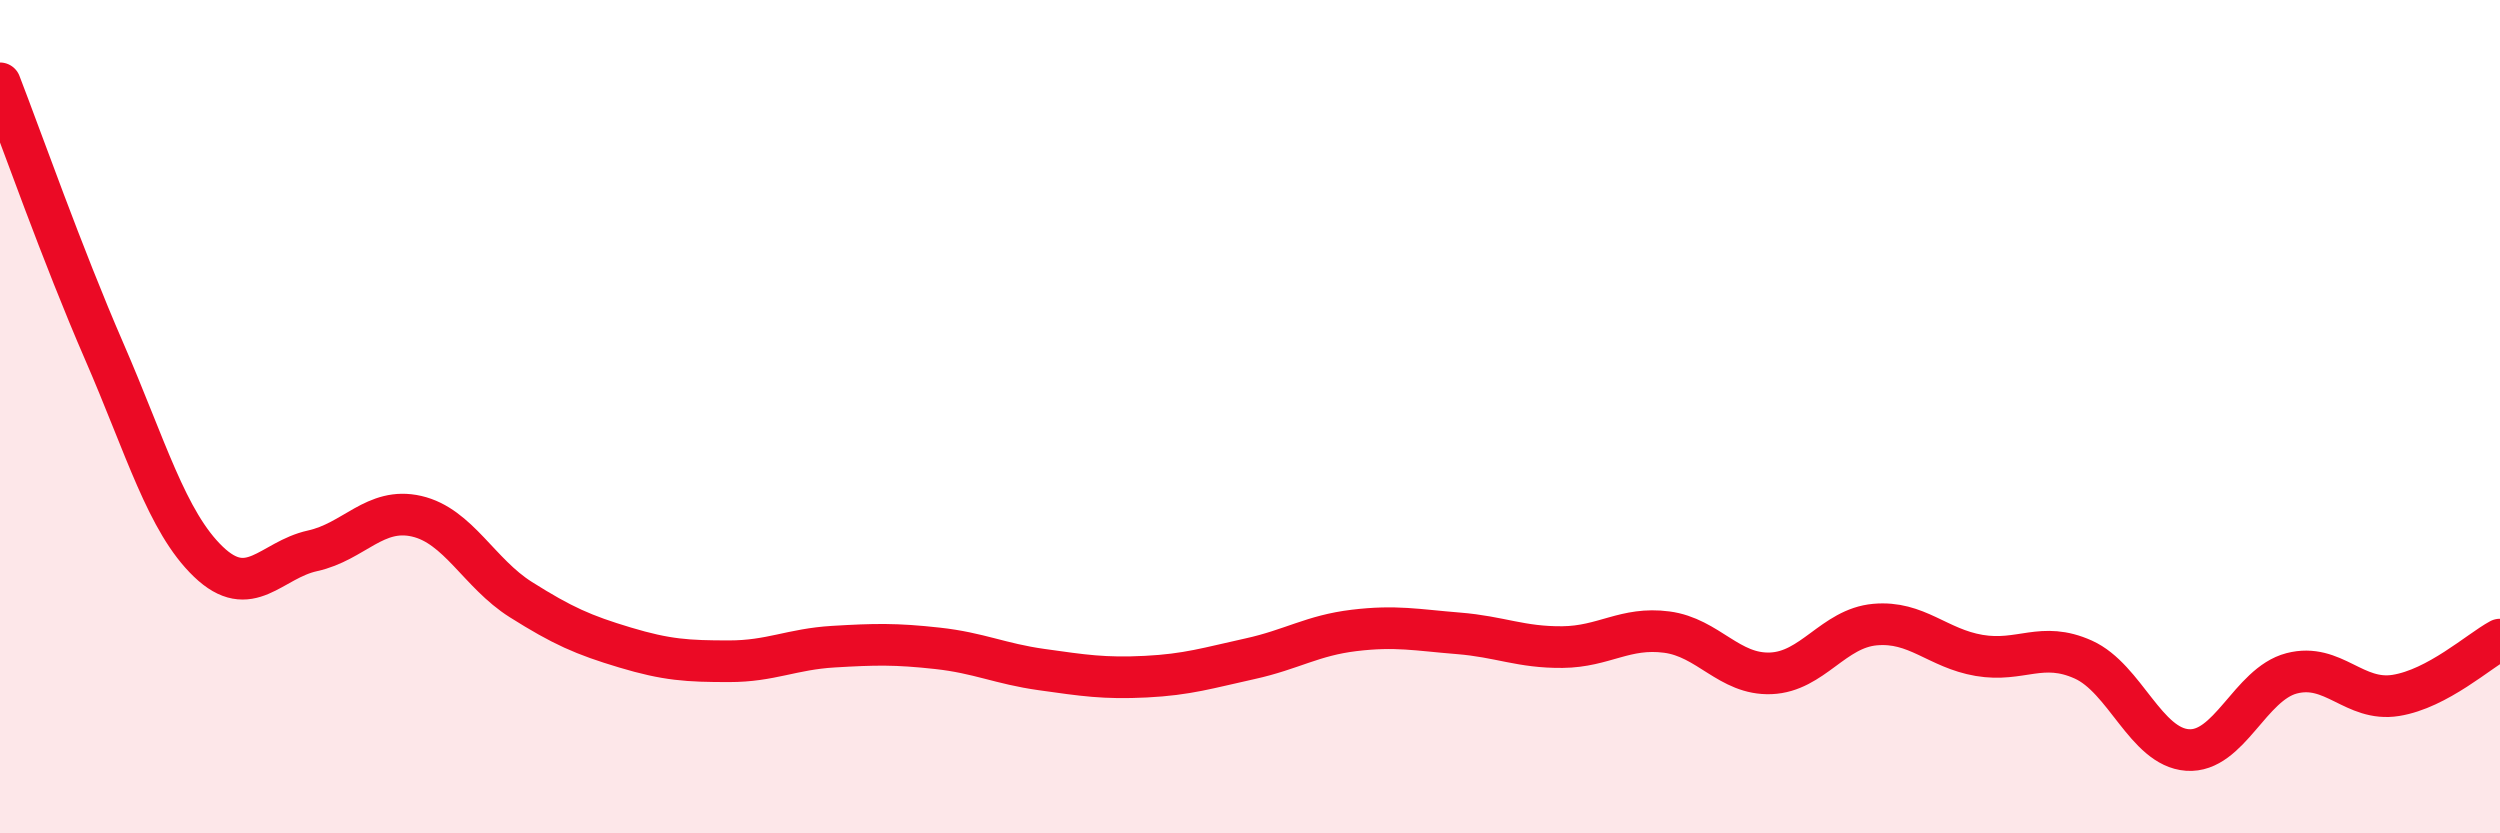
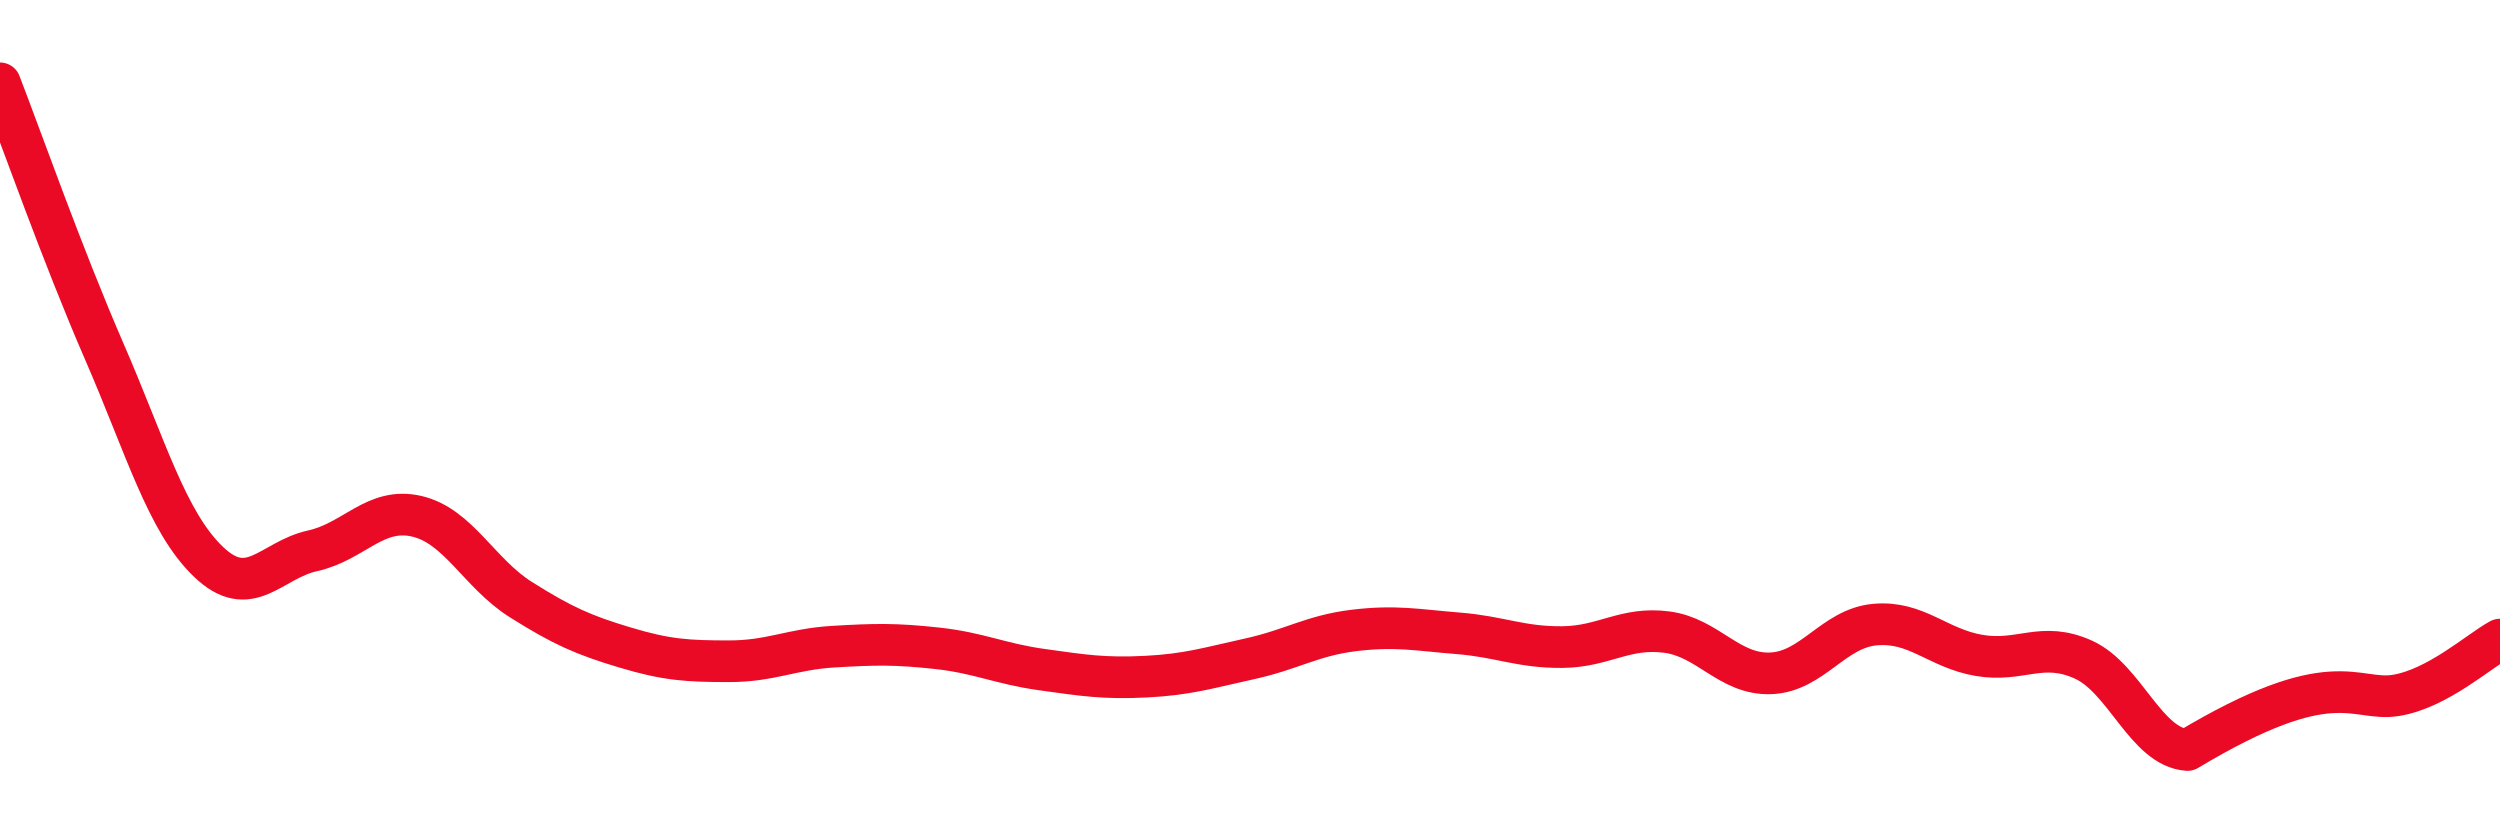
<svg xmlns="http://www.w3.org/2000/svg" width="60" height="20" viewBox="0 0 60 20">
-   <path d="M 0,2 C 0.5,3.29 1.5,6.13 2.5,8.43 C 3.5,10.73 4,12.52 5,13.48 C 6,14.44 6.5,13.44 7.5,13.22 C 8.5,13 9,12.16 10,12.39 C 11,12.62 11.5,13.76 12.5,14.39 C 13.5,15.02 14,15.24 15,15.54 C 16,15.84 16.5,15.87 17.5,15.87 C 18.5,15.87 19,15.58 20,15.52 C 21,15.46 21.5,15.45 22.5,15.56 C 23.5,15.67 24,15.93 25,16.07 C 26,16.21 26.5,16.29 27.5,16.24 C 28.5,16.19 29,16.03 30,15.81 C 31,15.59 31.5,15.25 32.5,15.13 C 33.5,15.01 34,15.12 35,15.2 C 36,15.28 36.5,15.54 37.5,15.53 C 38.5,15.52 39,15.04 40,15.17 C 41,15.3 41.5,16.2 42.5,16.16 C 43.5,16.12 44,15.08 45,14.99 C 46,14.9 46.5,15.56 47.5,15.73 C 48.5,15.9 49,15.38 50,15.83 C 51,16.28 51.5,17.93 52.5,18 C 53.5,18.07 54,16.42 55,16.16 C 56,15.9 56.5,16.85 57.5,16.69 C 58.5,16.53 59.5,15.62 60,15.35L60 20L0 20Z" fill="#EB0A25" opacity="0.1" stroke-linecap="round" stroke-linejoin="round" />
-   <path d="M 0,2 C 0.5,3.29 1.5,6.13 2.5,8.43 C 3.5,10.73 4,12.52 5,13.48 C 6,14.44 6.5,13.44 7.5,13.22 C 8.5,13 9,12.16 10,12.39 C 11,12.62 11.5,13.76 12.5,14.39 C 13.5,15.02 14,15.24 15,15.54 C 16,15.84 16.5,15.87 17.5,15.87 C 18.5,15.87 19,15.58 20,15.52 C 21,15.46 21.5,15.45 22.5,15.56 C 23.5,15.67 24,15.93 25,16.07 C 26,16.21 26.5,16.29 27.5,16.24 C 28.5,16.19 29,16.03 30,15.81 C 31,15.59 31.5,15.25 32.5,15.13 C 33.5,15.01 34,15.12 35,15.2 C 36,15.28 36.5,15.54 37.5,15.53 C 38.5,15.52 39,15.04 40,15.17 C 41,15.3 41.5,16.2 42.5,16.16 C 43.5,16.12 44,15.08 45,14.99 C 46,14.9 46.5,15.56 47.5,15.73 C 48.5,15.9 49,15.38 50,15.83 C 51,16.28 51.5,17.93 52.5,18 C 53.5,18.07 54,16.42 55,16.16 C 56,15.9 56.5,16.85 57.5,16.69 C 58.5,16.53 59.5,15.62 60,15.35" stroke="#EB0A25" stroke-width="1" fill="none" stroke-linecap="round" stroke-linejoin="round" />
+   <path d="M 0,2 C 0.5,3.29 1.5,6.13 2.5,8.43 C 3.5,10.73 4,12.52 5,13.48 C 6,14.44 6.5,13.44 7.5,13.22 C 8.5,13 9,12.16 10,12.39 C 11,12.62 11.5,13.76 12.5,14.39 C 13.5,15.02 14,15.24 15,15.54 C 16,15.84 16.5,15.87 17.5,15.87 C 18.5,15.87 19,15.58 20,15.52 C 21,15.46 21.5,15.45 22.5,15.56 C 23.5,15.67 24,15.93 25,16.07 C 26,16.21 26.5,16.29 27.5,16.24 C 28.5,16.19 29,16.03 30,15.81 C 31,15.59 31.5,15.25 32.5,15.13 C 33.5,15.01 34,15.12 35,15.2 C 36,15.28 36.5,15.54 37.5,15.53 C 38.5,15.52 39,15.04 40,15.17 C 41,15.3 41.5,16.2 42.5,16.16 C 43.5,16.12 44,15.08 45,14.99 C 46,14.9 46.5,15.56 47.5,15.73 C 48.5,15.9 49,15.38 50,15.83 C 51,16.28 51.5,17.93 52.5,18 C 56,15.9 56.5,16.85 57.5,16.69 C 58.5,16.53 59.5,15.62 60,15.35" stroke="#EB0A25" stroke-width="1" fill="none" stroke-linecap="round" stroke-linejoin="round" />
</svg>